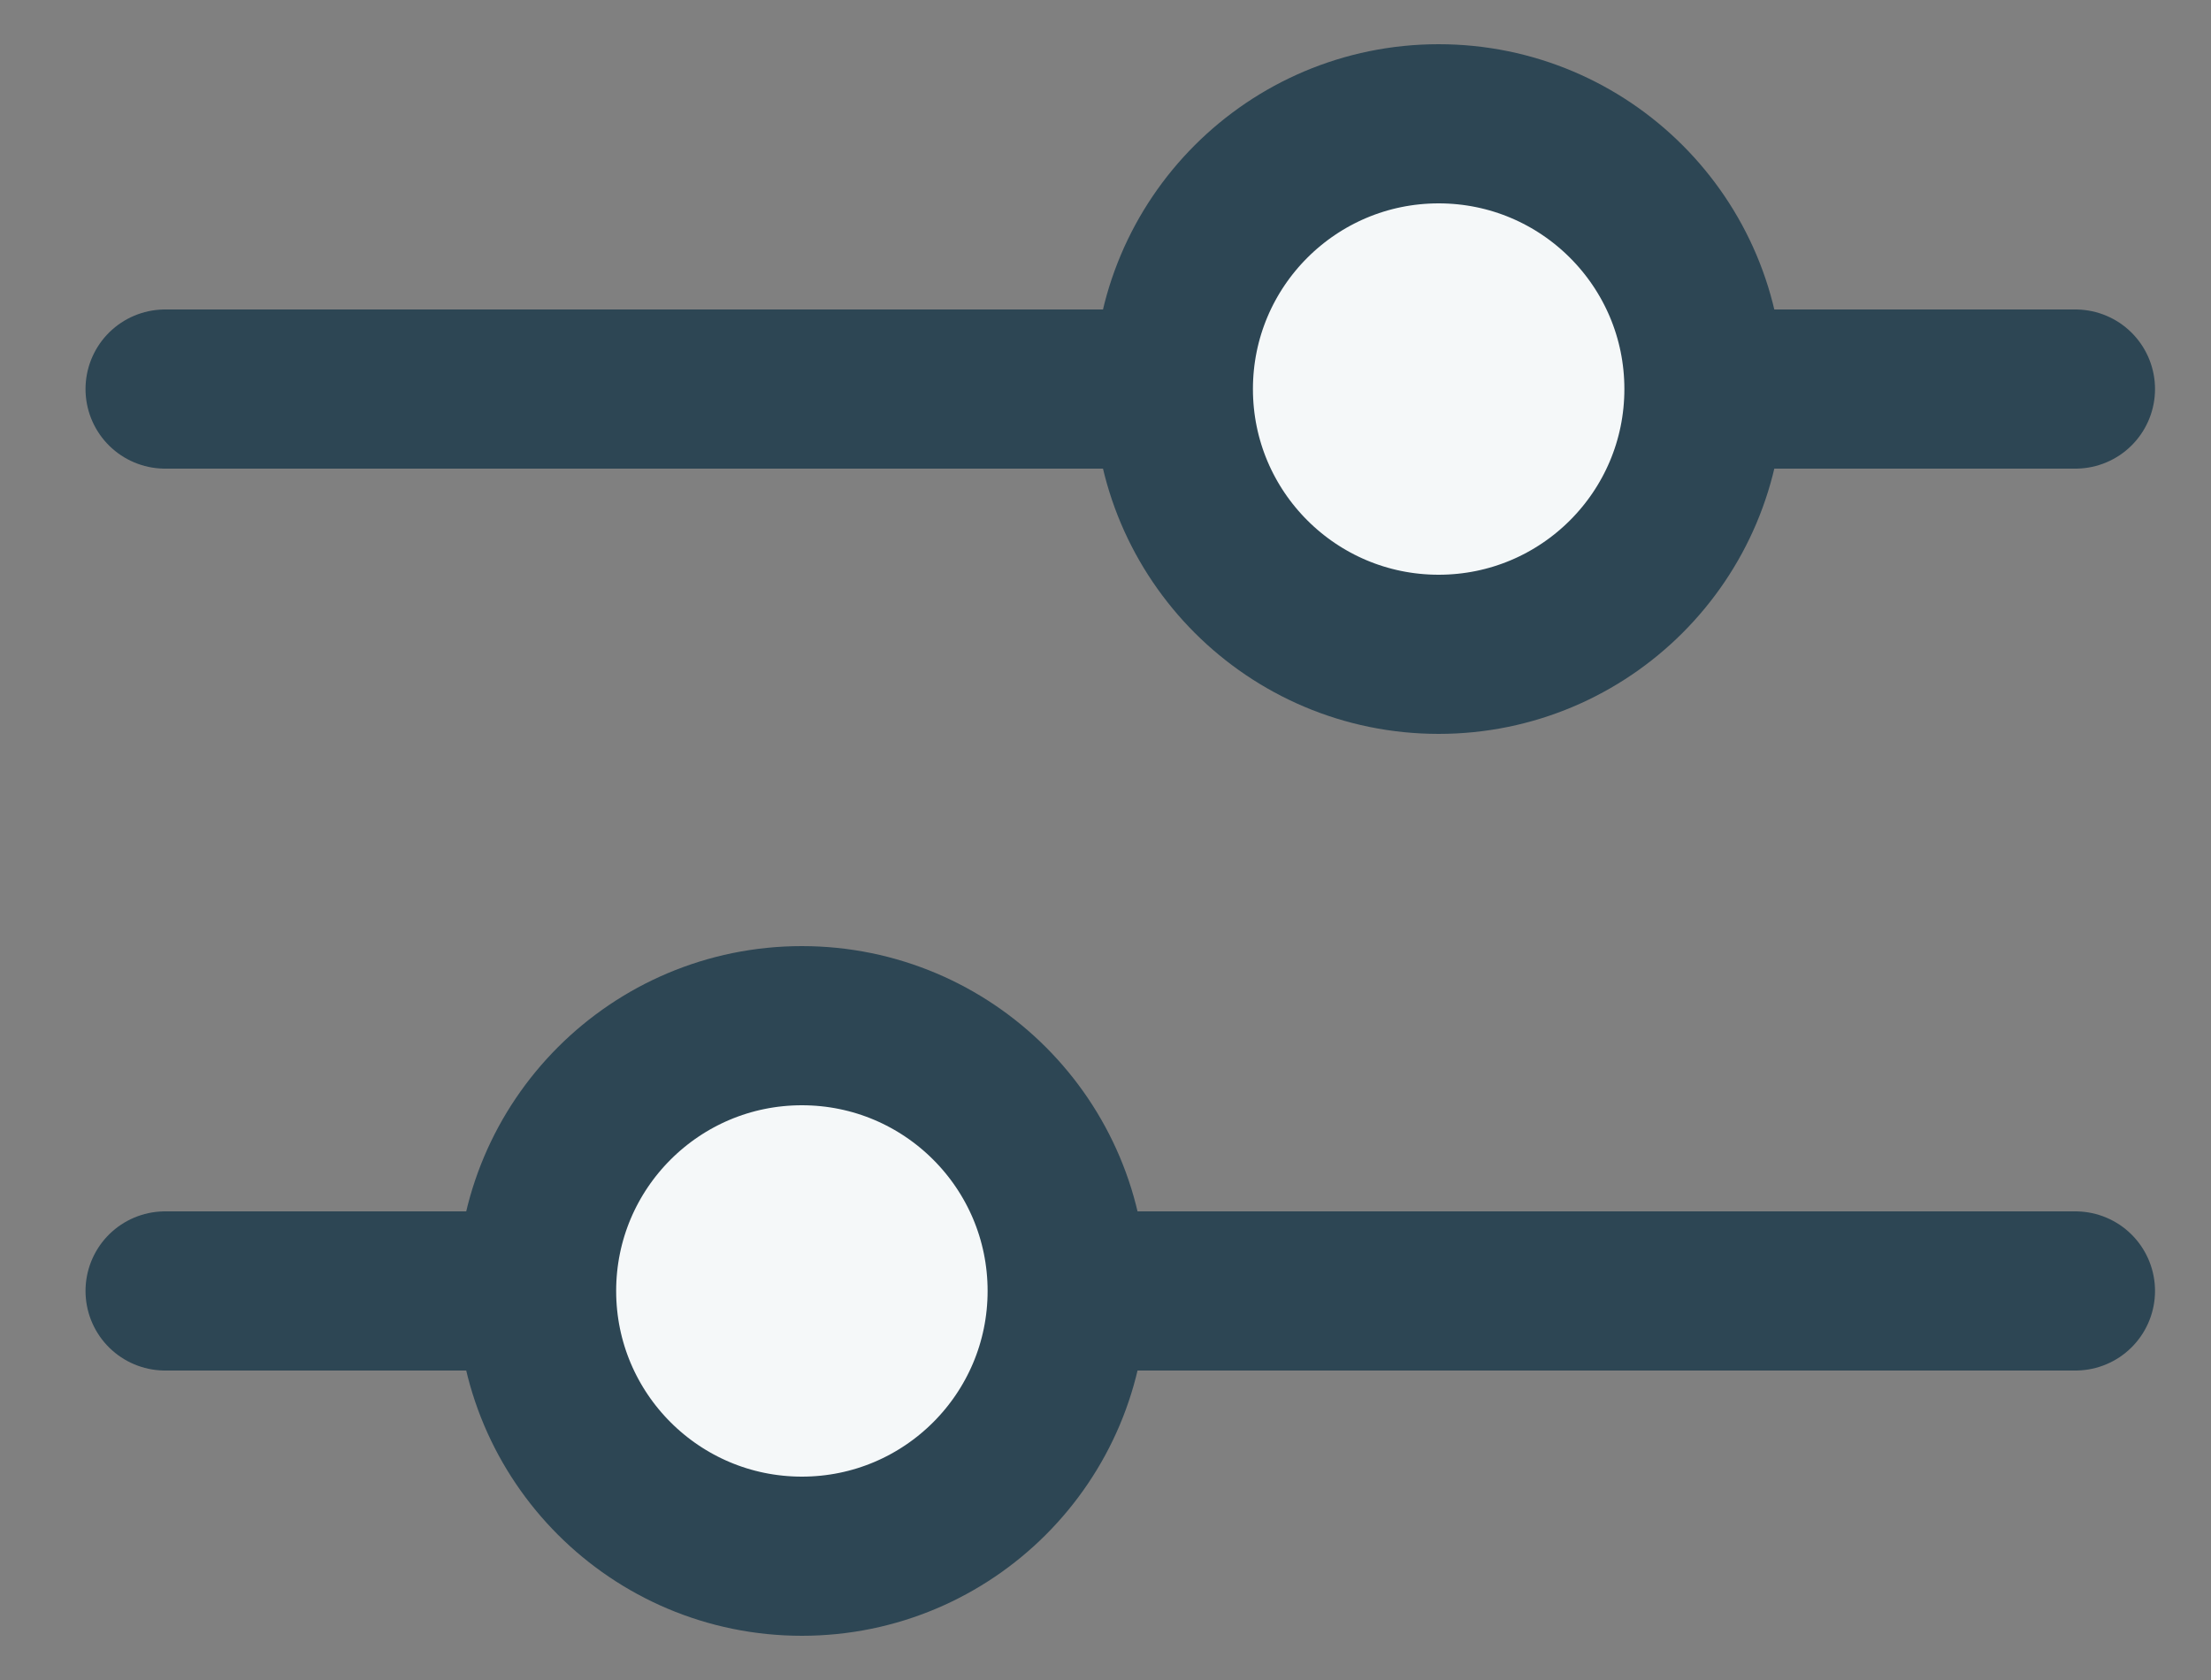
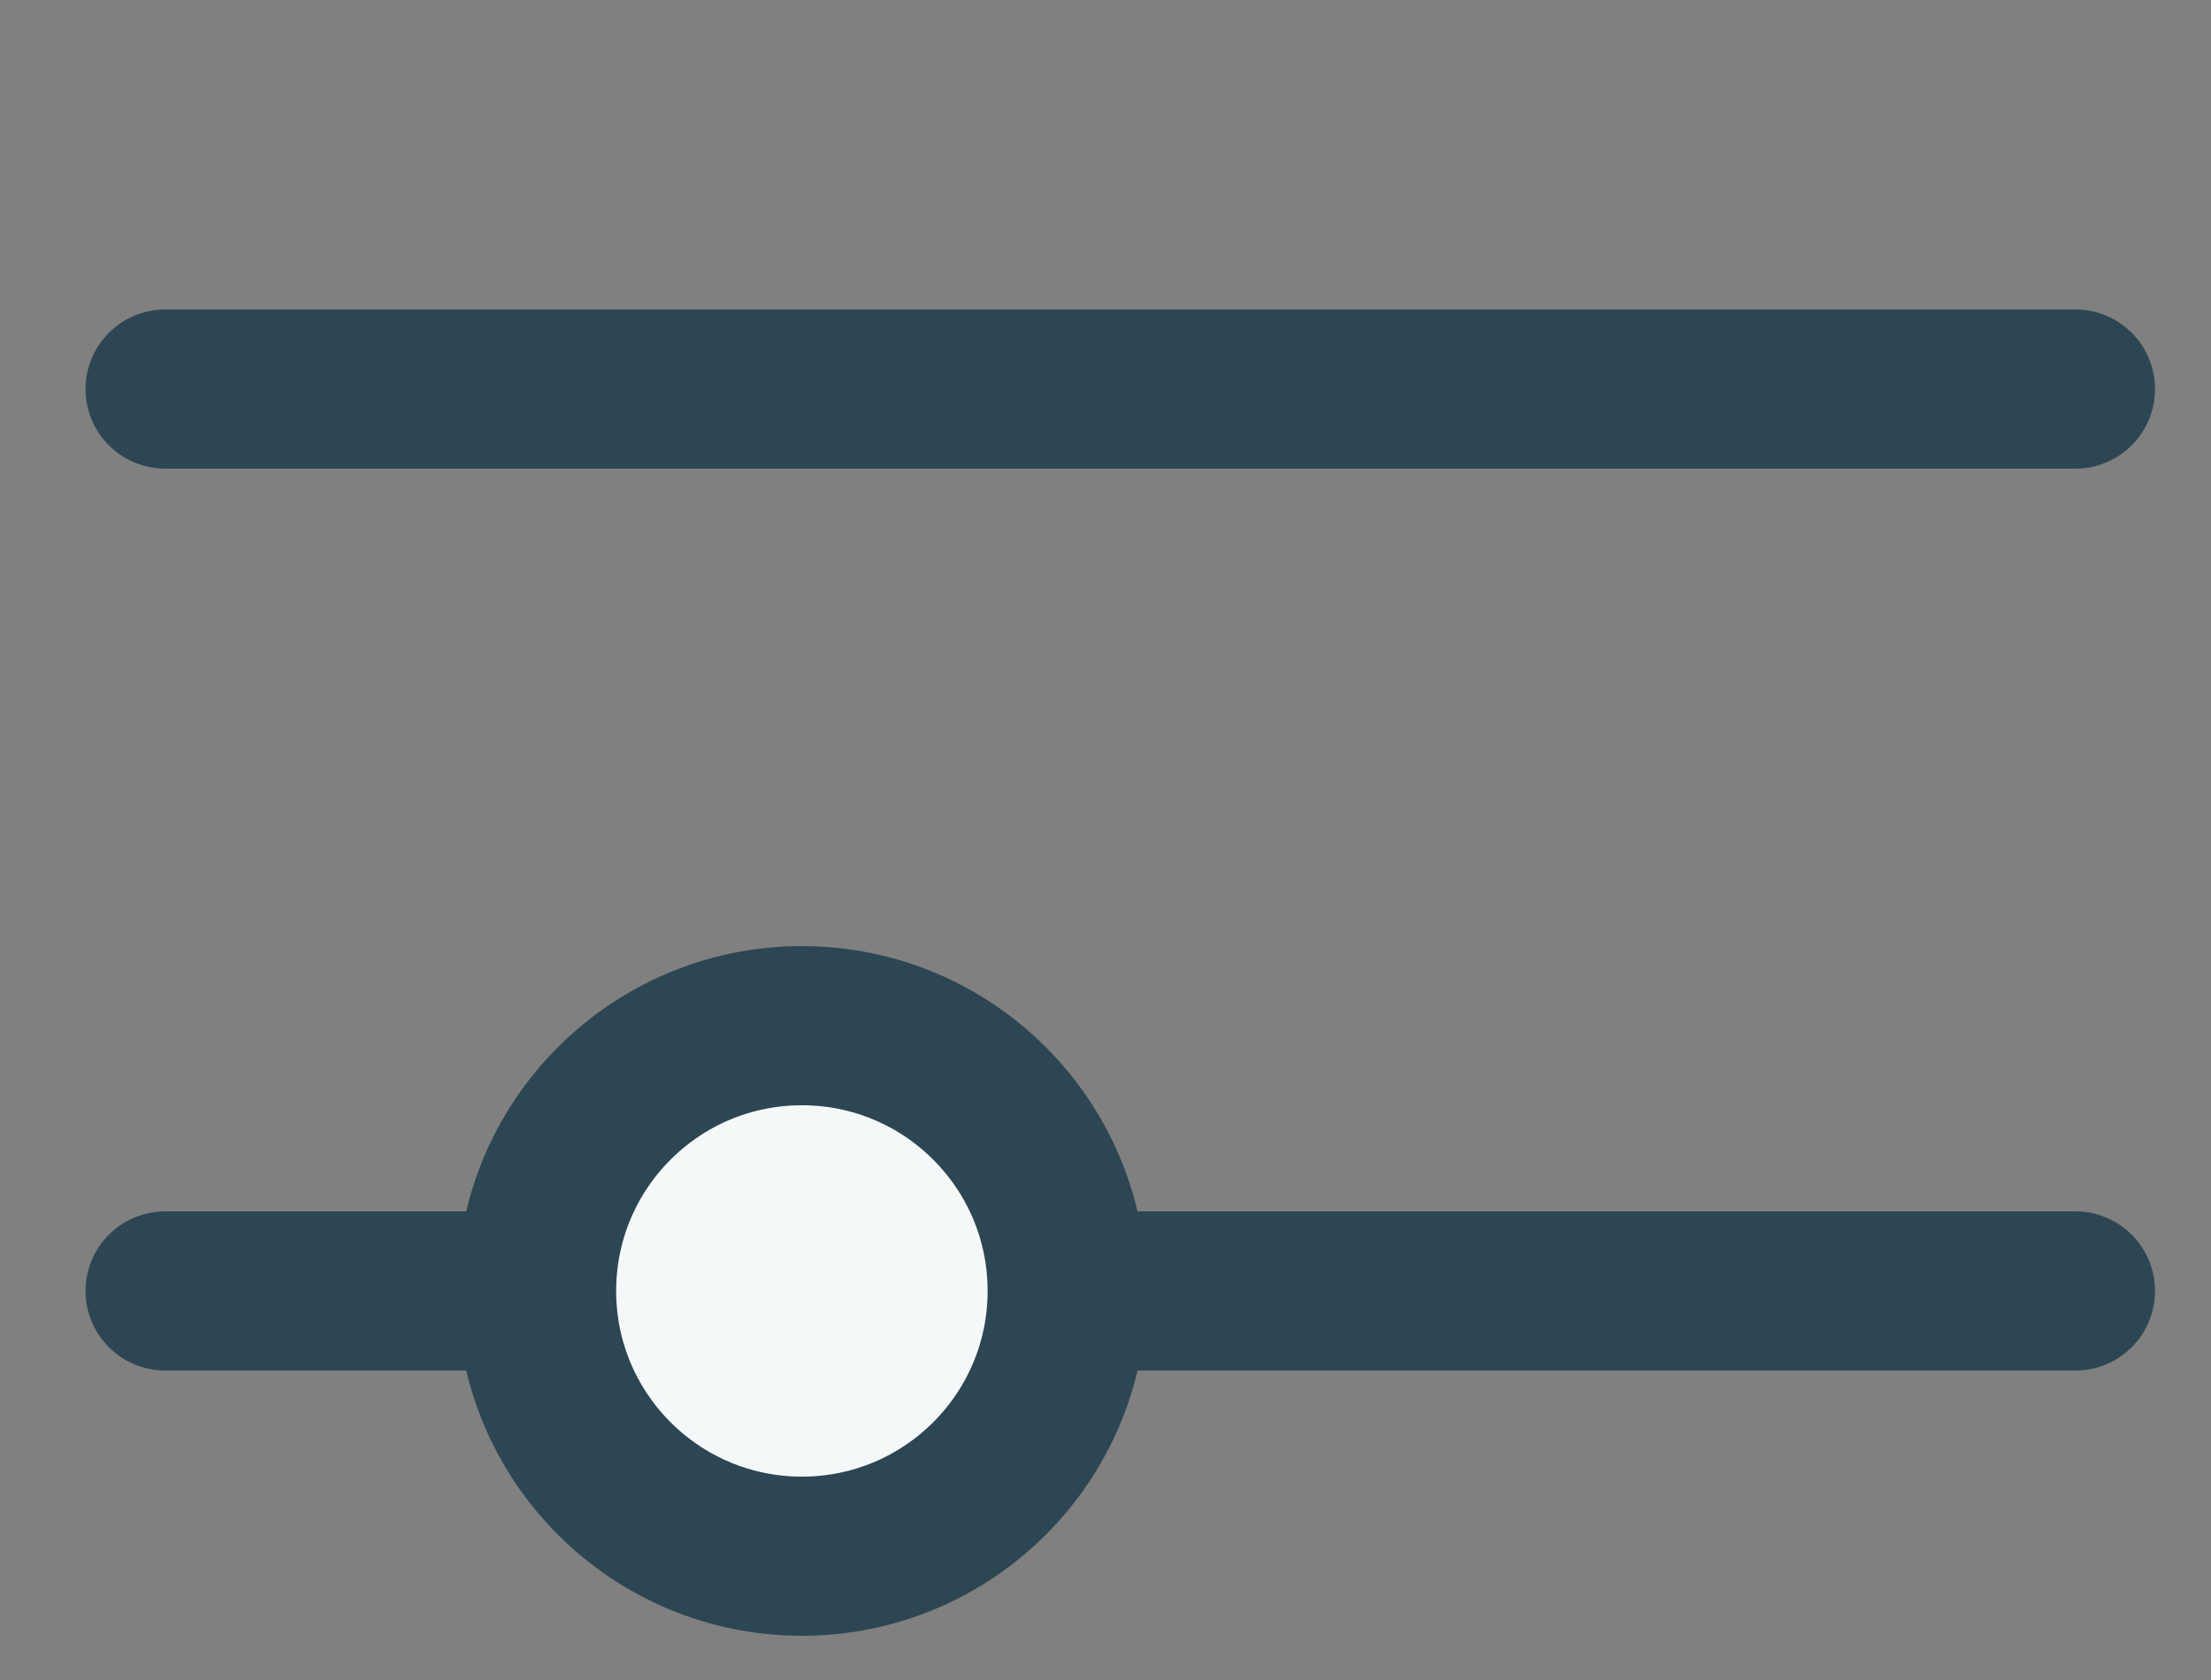
<svg xmlns="http://www.w3.org/2000/svg" width="25" height="19" viewBox="0 0 25 19" fill="none">
  <rect x="0" y="0" width="25" height="19" fill="#808080" stroke="none" />
  <line x1="1.867" y1="4.4" x2="23.467" y2="4.4" stroke="#2D4654" stroke-width="1.8" stroke-linecap="round" />
-   <circle cx="16.267" cy="4.4" r="3" fill="#F5F8F9" stroke="#2D4654" stroke-width="1.8" />
  <line x1="23.467" y1="14.6" x2="1.867" y2="14.6" stroke="#2D4654" stroke-width="1.8" stroke-linecap="round" />
  <circle cx="9.067" cy="14.6" r="3" transform="rotate(-180 9.067 14.6)" fill="#F5F8F9" stroke="#2D4654" stroke-width="1.8" />
</svg>